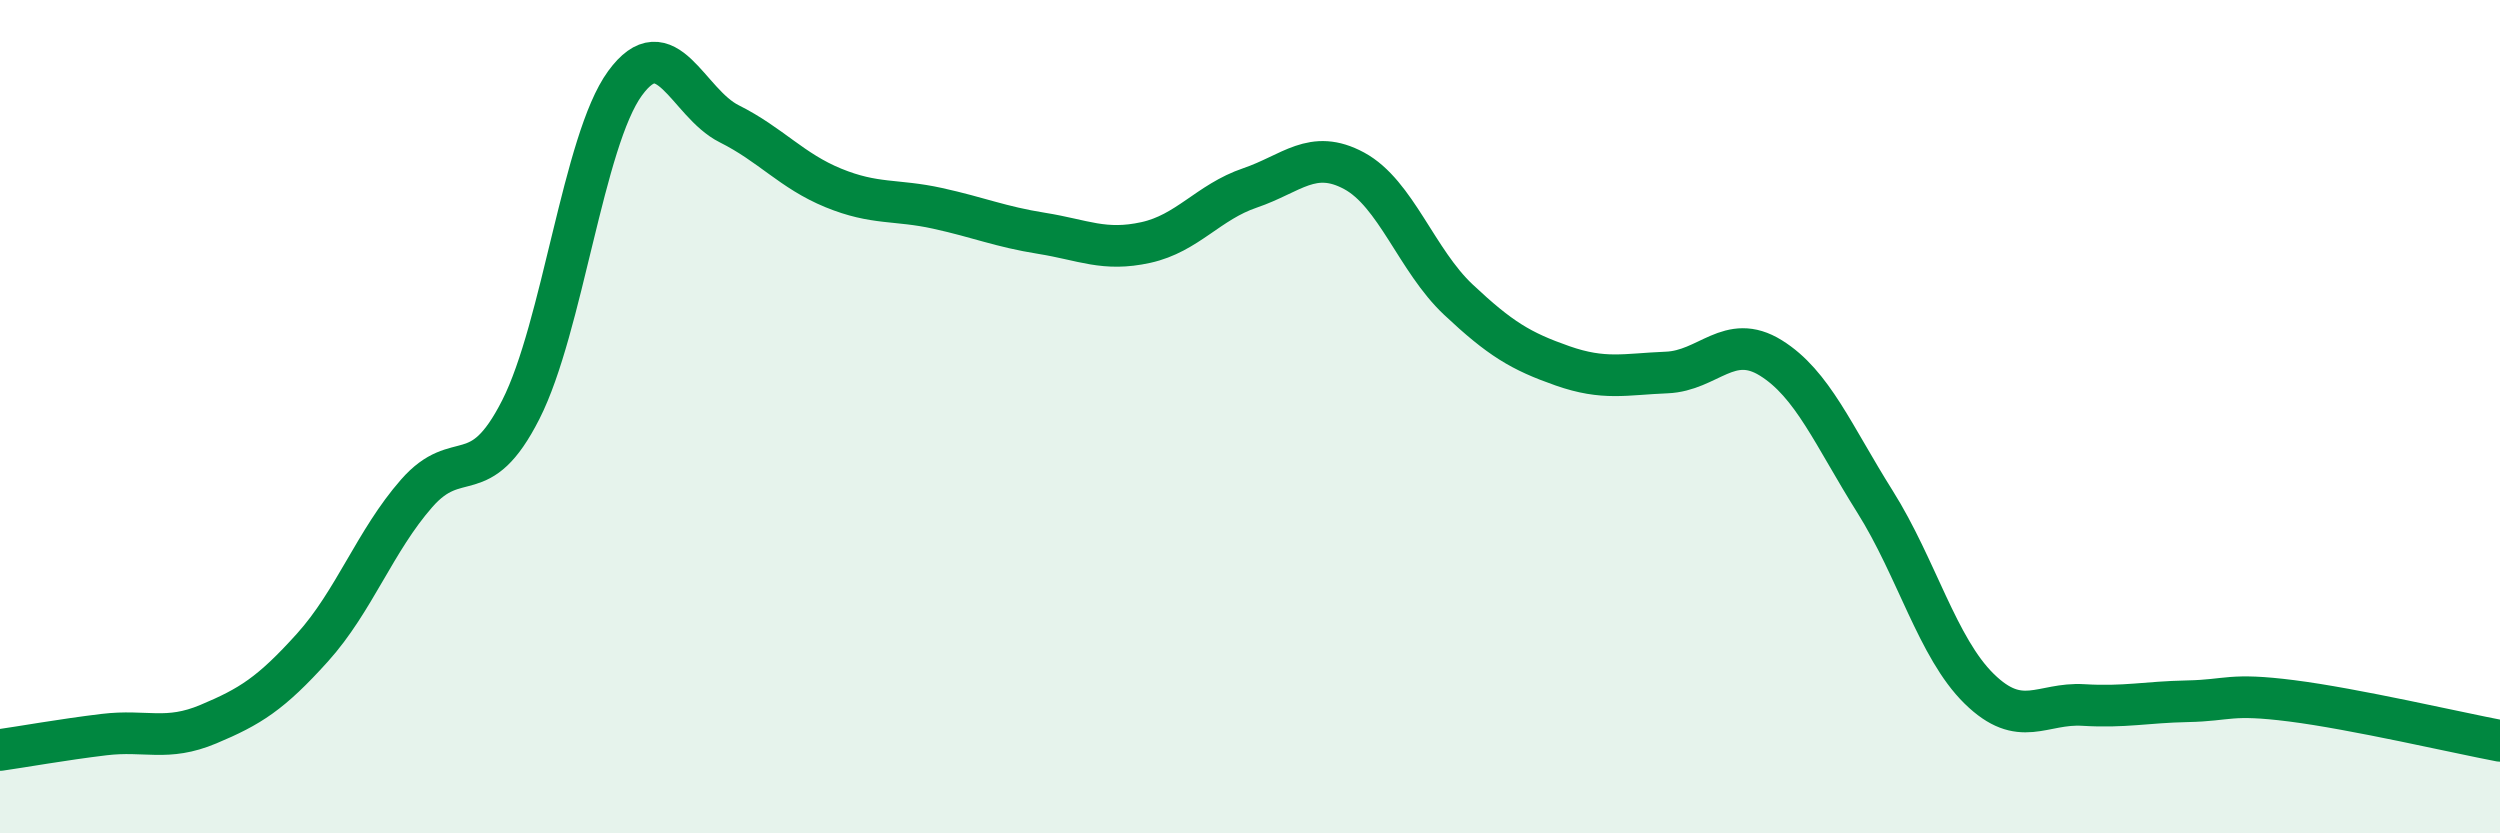
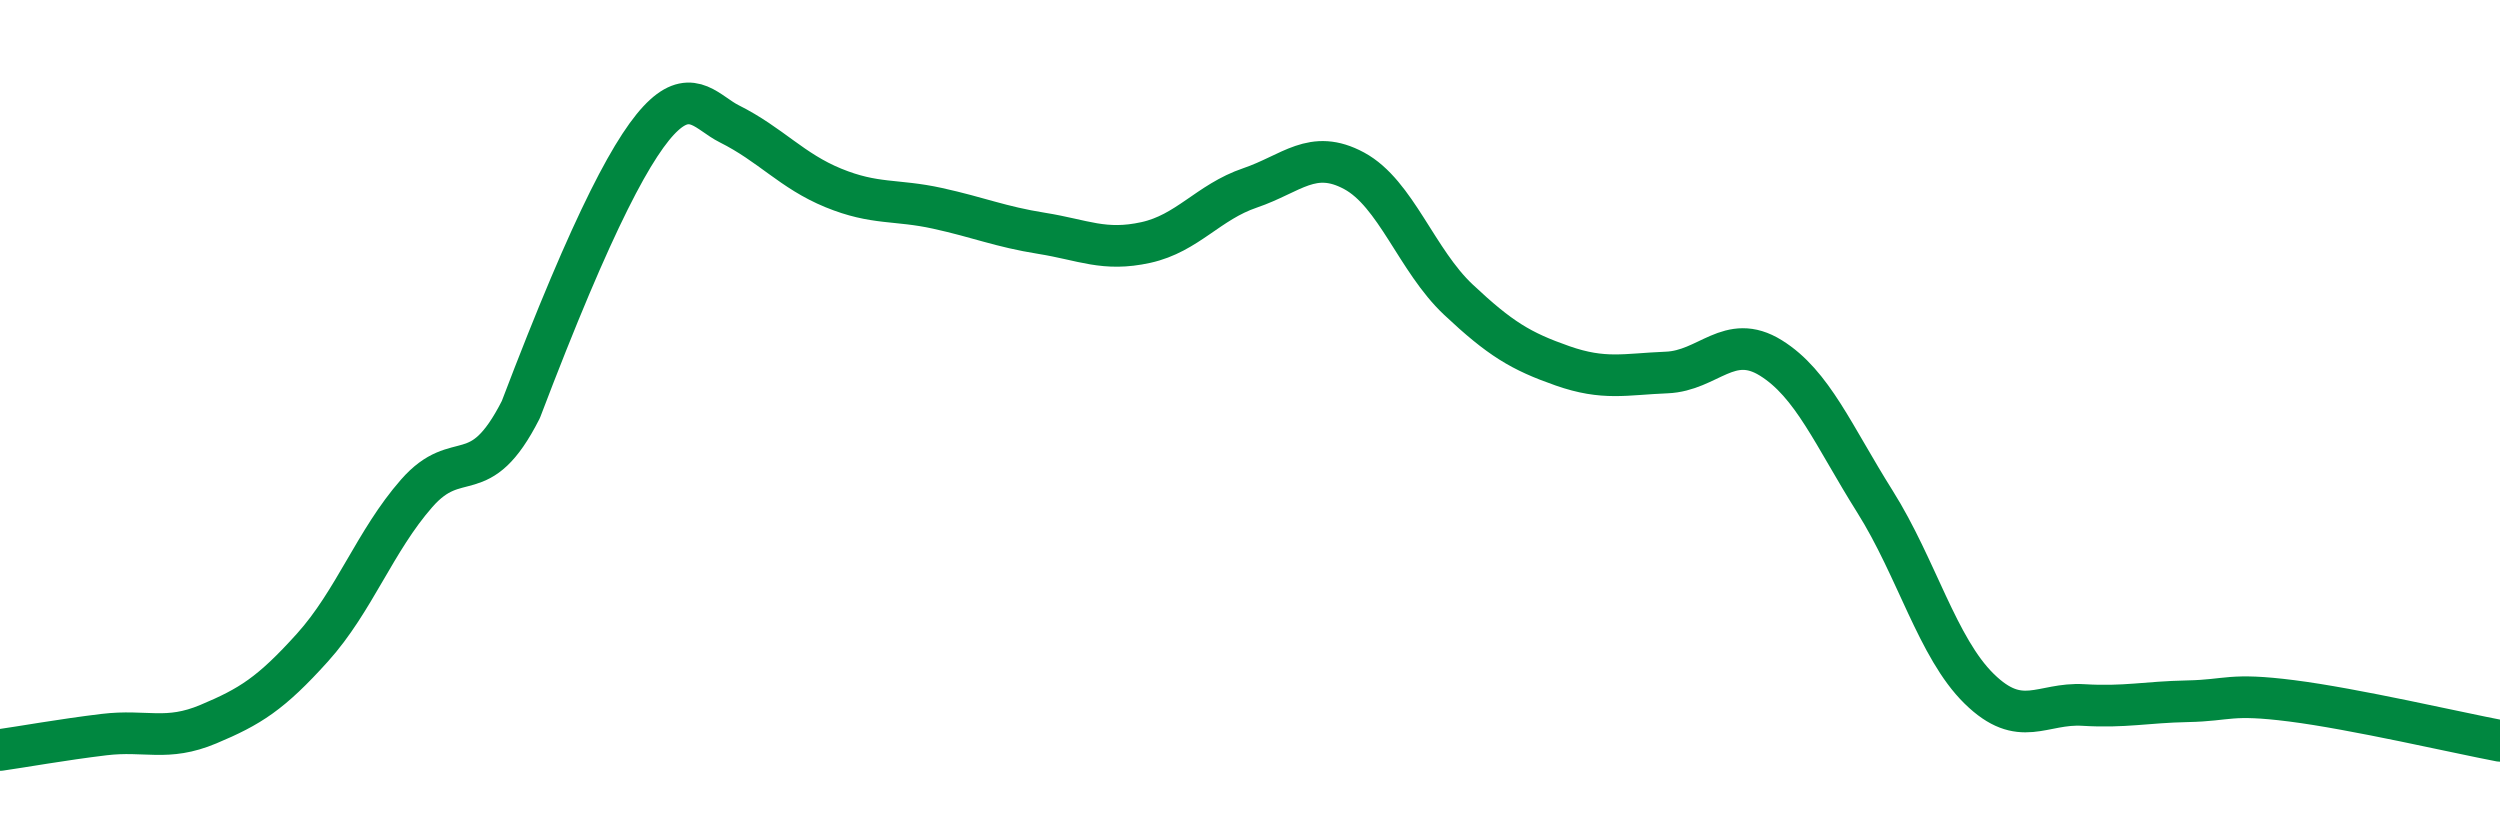
<svg xmlns="http://www.w3.org/2000/svg" width="60" height="20" viewBox="0 0 60 20">
-   <path d="M 0,18 C 0.5,17.93 1.5,17.75 2.5,17.63 C 3.5,17.51 4,17.8 5,17.38 C 6,16.96 6.5,16.65 7.5,15.54 C 8.5,14.43 9,12.98 10,11.84 C 11,10.7 11.5,11.8 12.5,9.83 C 13.5,7.86 14,3.37 15,2 C 16,0.63 16.5,2.47 17.5,2.97 C 18.5,3.47 19,4.1 20,4.51 C 21,4.92 21.5,4.78 22.5,5 C 23.5,5.22 24,5.44 25,5.6 C 26,5.76 26.5,6.04 27.5,5.82 C 28.5,5.6 29,4.85 30,4.51 C 31,4.17 31.5,3.56 32.5,4.1 C 33.5,4.64 34,6.25 35,7.19 C 36,8.13 36.5,8.43 37.5,8.78 C 38.5,9.13 39,8.98 40,8.94 C 41,8.9 41.5,7.97 42.5,8.59 C 43.5,9.21 44,10.45 45,12.04 C 46,13.63 46.5,15.55 47.5,16.53 C 48.5,17.51 49,16.86 50,16.92 C 51,16.98 51.5,16.85 52.5,16.83 C 53.5,16.81 53.5,16.63 55,16.82 C 56.5,17.01 59,17.59 60,17.78L60 20L0 20Z" fill="#008740" opacity="0.1" stroke-linecap="round" stroke-linejoin="round" />
-   <path d="M 0,18 C 0.5,17.93 1.5,17.75 2.5,17.63 C 3.5,17.51 4,17.8 5,17.38 C 6,16.96 6.5,16.65 7.5,15.54 C 8.5,14.43 9,12.98 10,11.84 C 11,10.7 11.5,11.8 12.5,9.83 C 13.5,7.86 14,3.37 15,2 C 16,0.63 16.5,2.47 17.5,2.97 C 18.5,3.47 19,4.1 20,4.51 C 21,4.92 21.5,4.78 22.5,5 C 23.5,5.22 24,5.44 25,5.6 C 26,5.76 26.5,6.04 27.5,5.82 C 28.5,5.6 29,4.85 30,4.51 C 31,4.17 31.5,3.56 32.5,4.1 C 33.5,4.64 34,6.25 35,7.19 C 36,8.13 36.5,8.43 37.5,8.78 C 38.5,9.13 39,8.98 40,8.94 C 41,8.9 41.5,7.97 42.5,8.59 C 43.5,9.21 44,10.45 45,12.04 C 46,13.63 46.5,15.55 47.5,16.53 C 48.5,17.51 49,16.86 50,16.92 C 51,16.98 51.5,16.85 52.5,16.83 C 53.5,16.81 53.5,16.63 55,16.82 C 56.5,17.01 59,17.59 60,17.78" stroke="#008740" stroke-width="1" fill="none" stroke-linecap="round" stroke-linejoin="round" />
+   <path d="M 0,18 C 0.5,17.93 1.5,17.75 2.5,17.63 C 3.5,17.51 4,17.8 5,17.38 C 6,16.96 6.5,16.65 7.5,15.54 C 8.5,14.43 9,12.98 10,11.84 C 11,10.7 11.5,11.8 12.5,9.83 C 16,0.63 16.5,2.47 17.5,2.97 C 18.5,3.47 19,4.1 20,4.51 C 21,4.92 21.5,4.78 22.5,5 C 23.5,5.22 24,5.44 25,5.6 C 26,5.76 26.5,6.04 27.5,5.82 C 28.5,5.6 29,4.85 30,4.51 C 31,4.17 31.5,3.56 32.5,4.1 C 33.5,4.64 34,6.25 35,7.19 C 36,8.13 36.5,8.43 37.5,8.78 C 38.5,9.13 39,8.98 40,8.94 C 41,8.9 41.5,7.97 42.5,8.59 C 43.5,9.21 44,10.45 45,12.04 C 46,13.63 46.5,15.55 47.5,16.53 C 48.5,17.51 49,16.86 50,16.92 C 51,16.98 51.5,16.85 52.5,16.83 C 53.5,16.81 53.5,16.63 55,16.82 C 56.5,17.01 59,17.59 60,17.78" stroke="#008740" stroke-width="1" fill="none" stroke-linecap="round" stroke-linejoin="round" />
</svg>